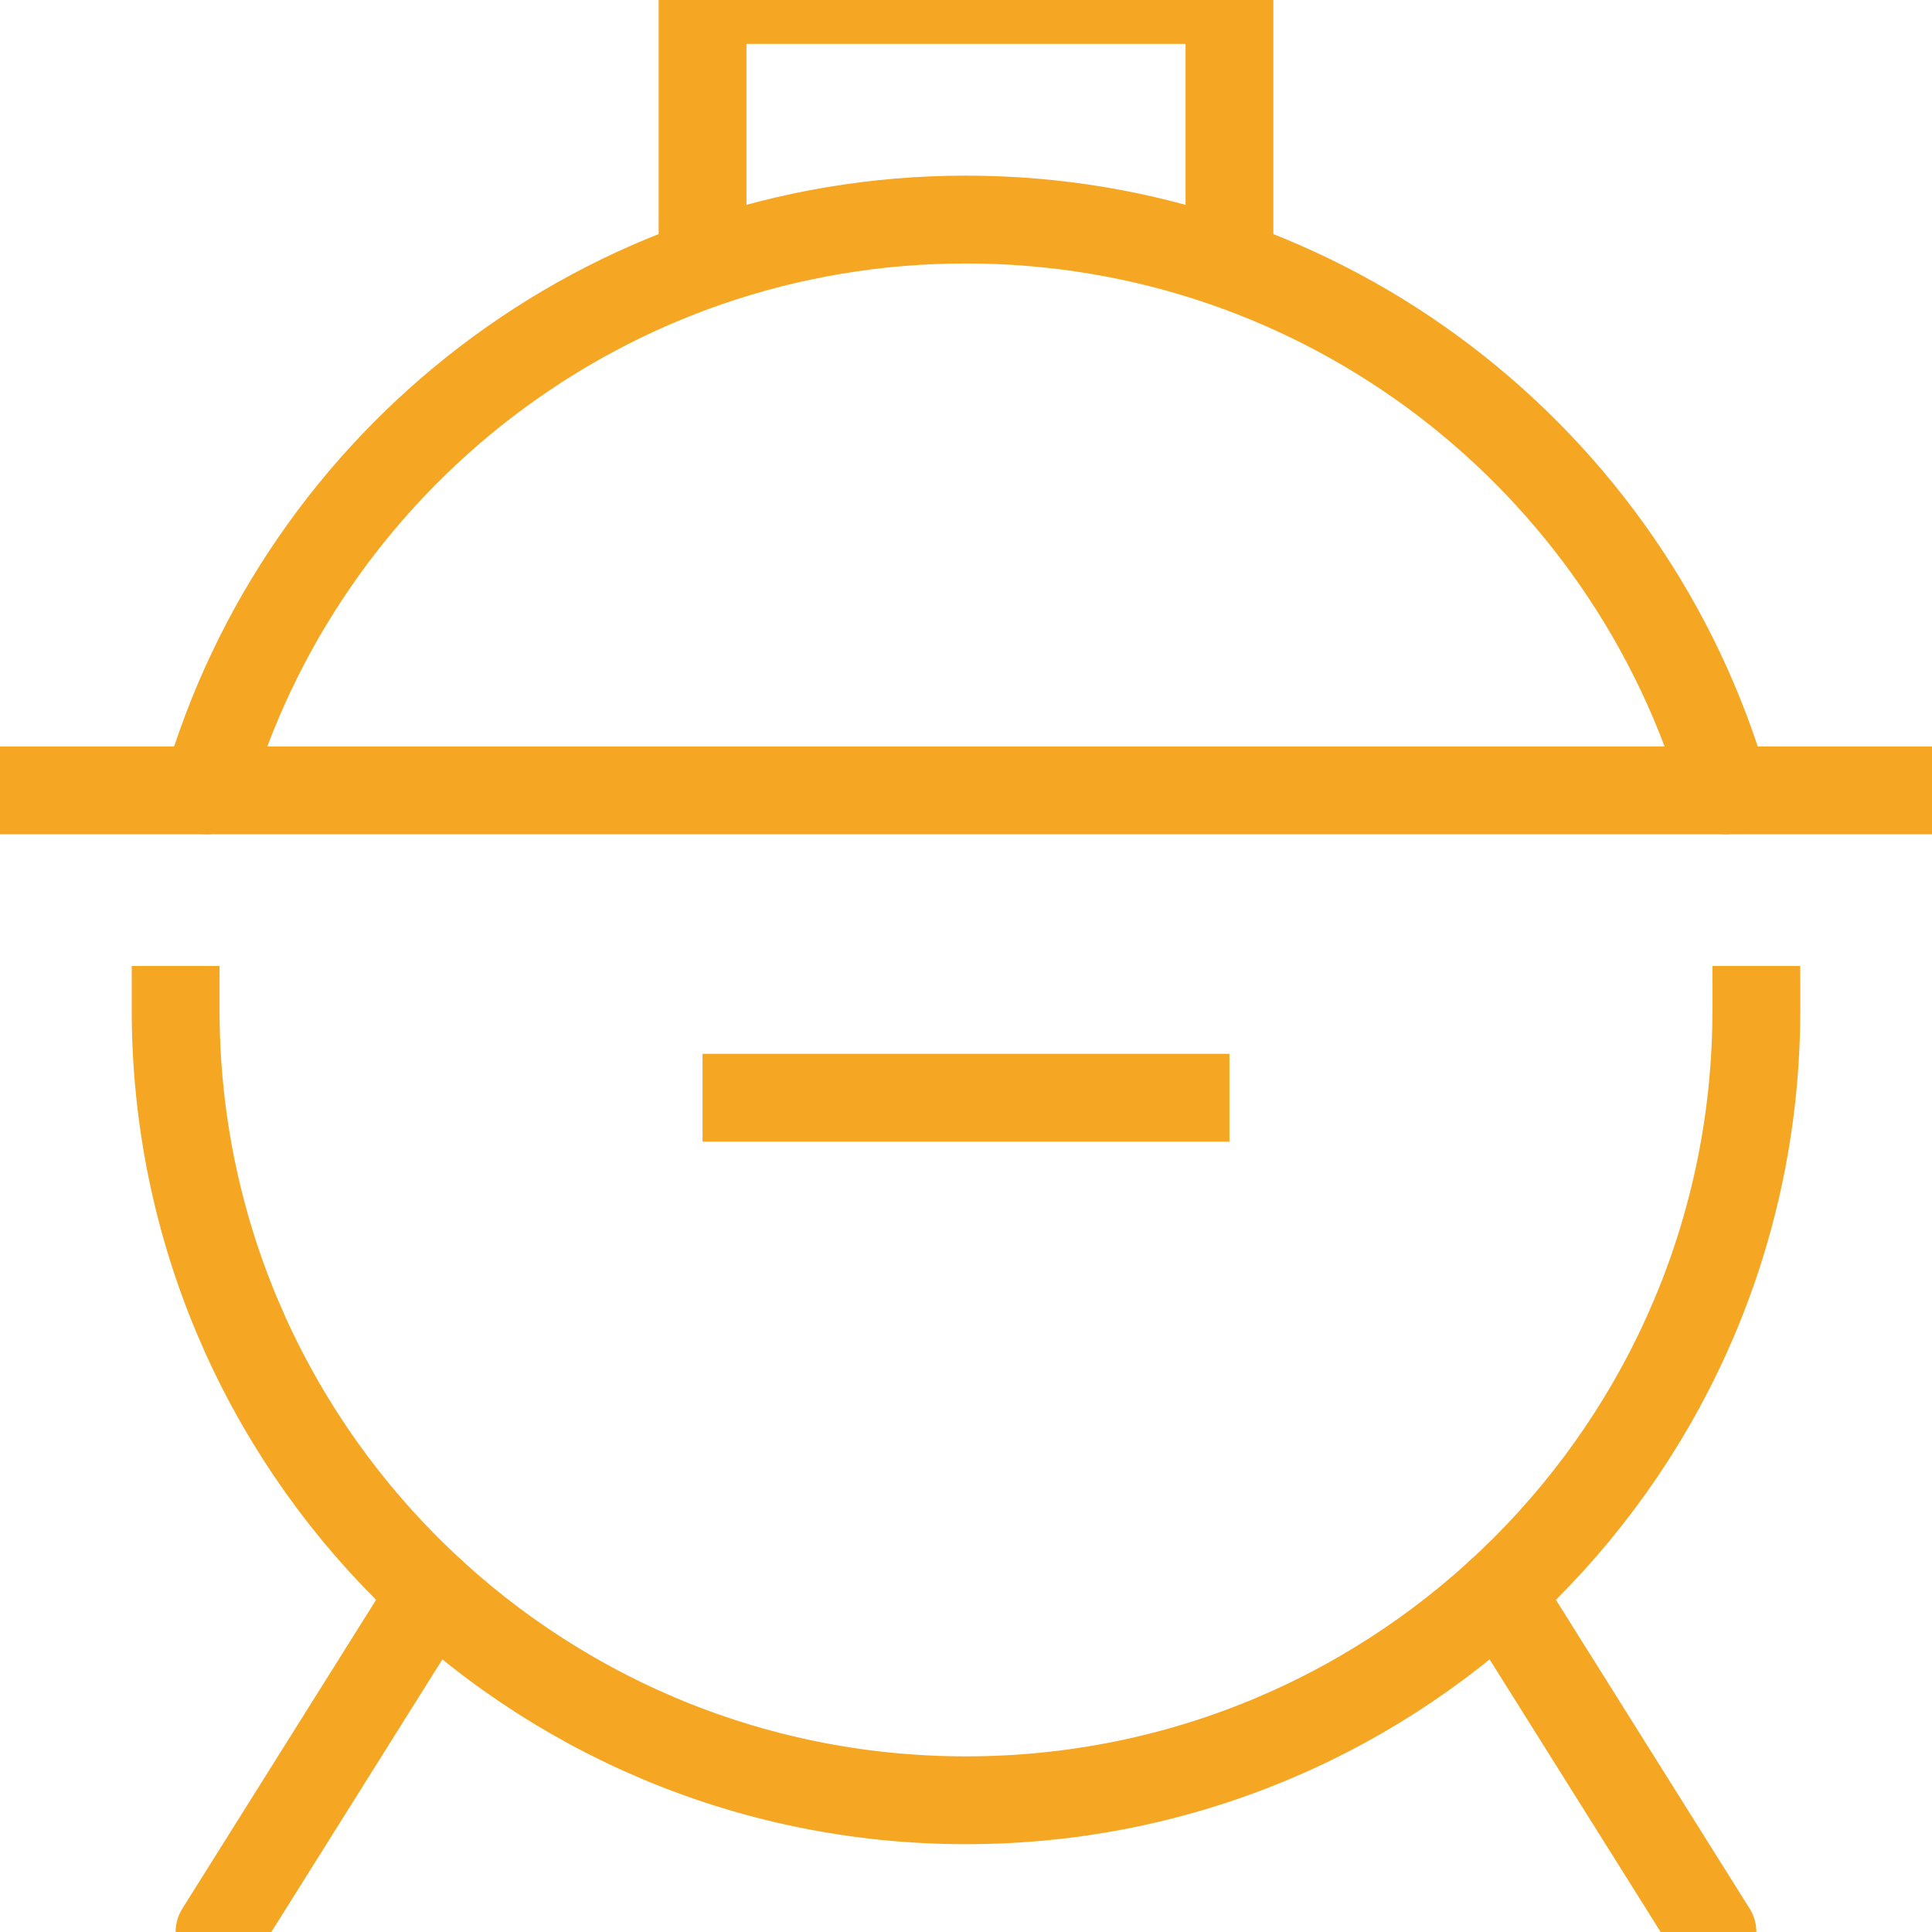
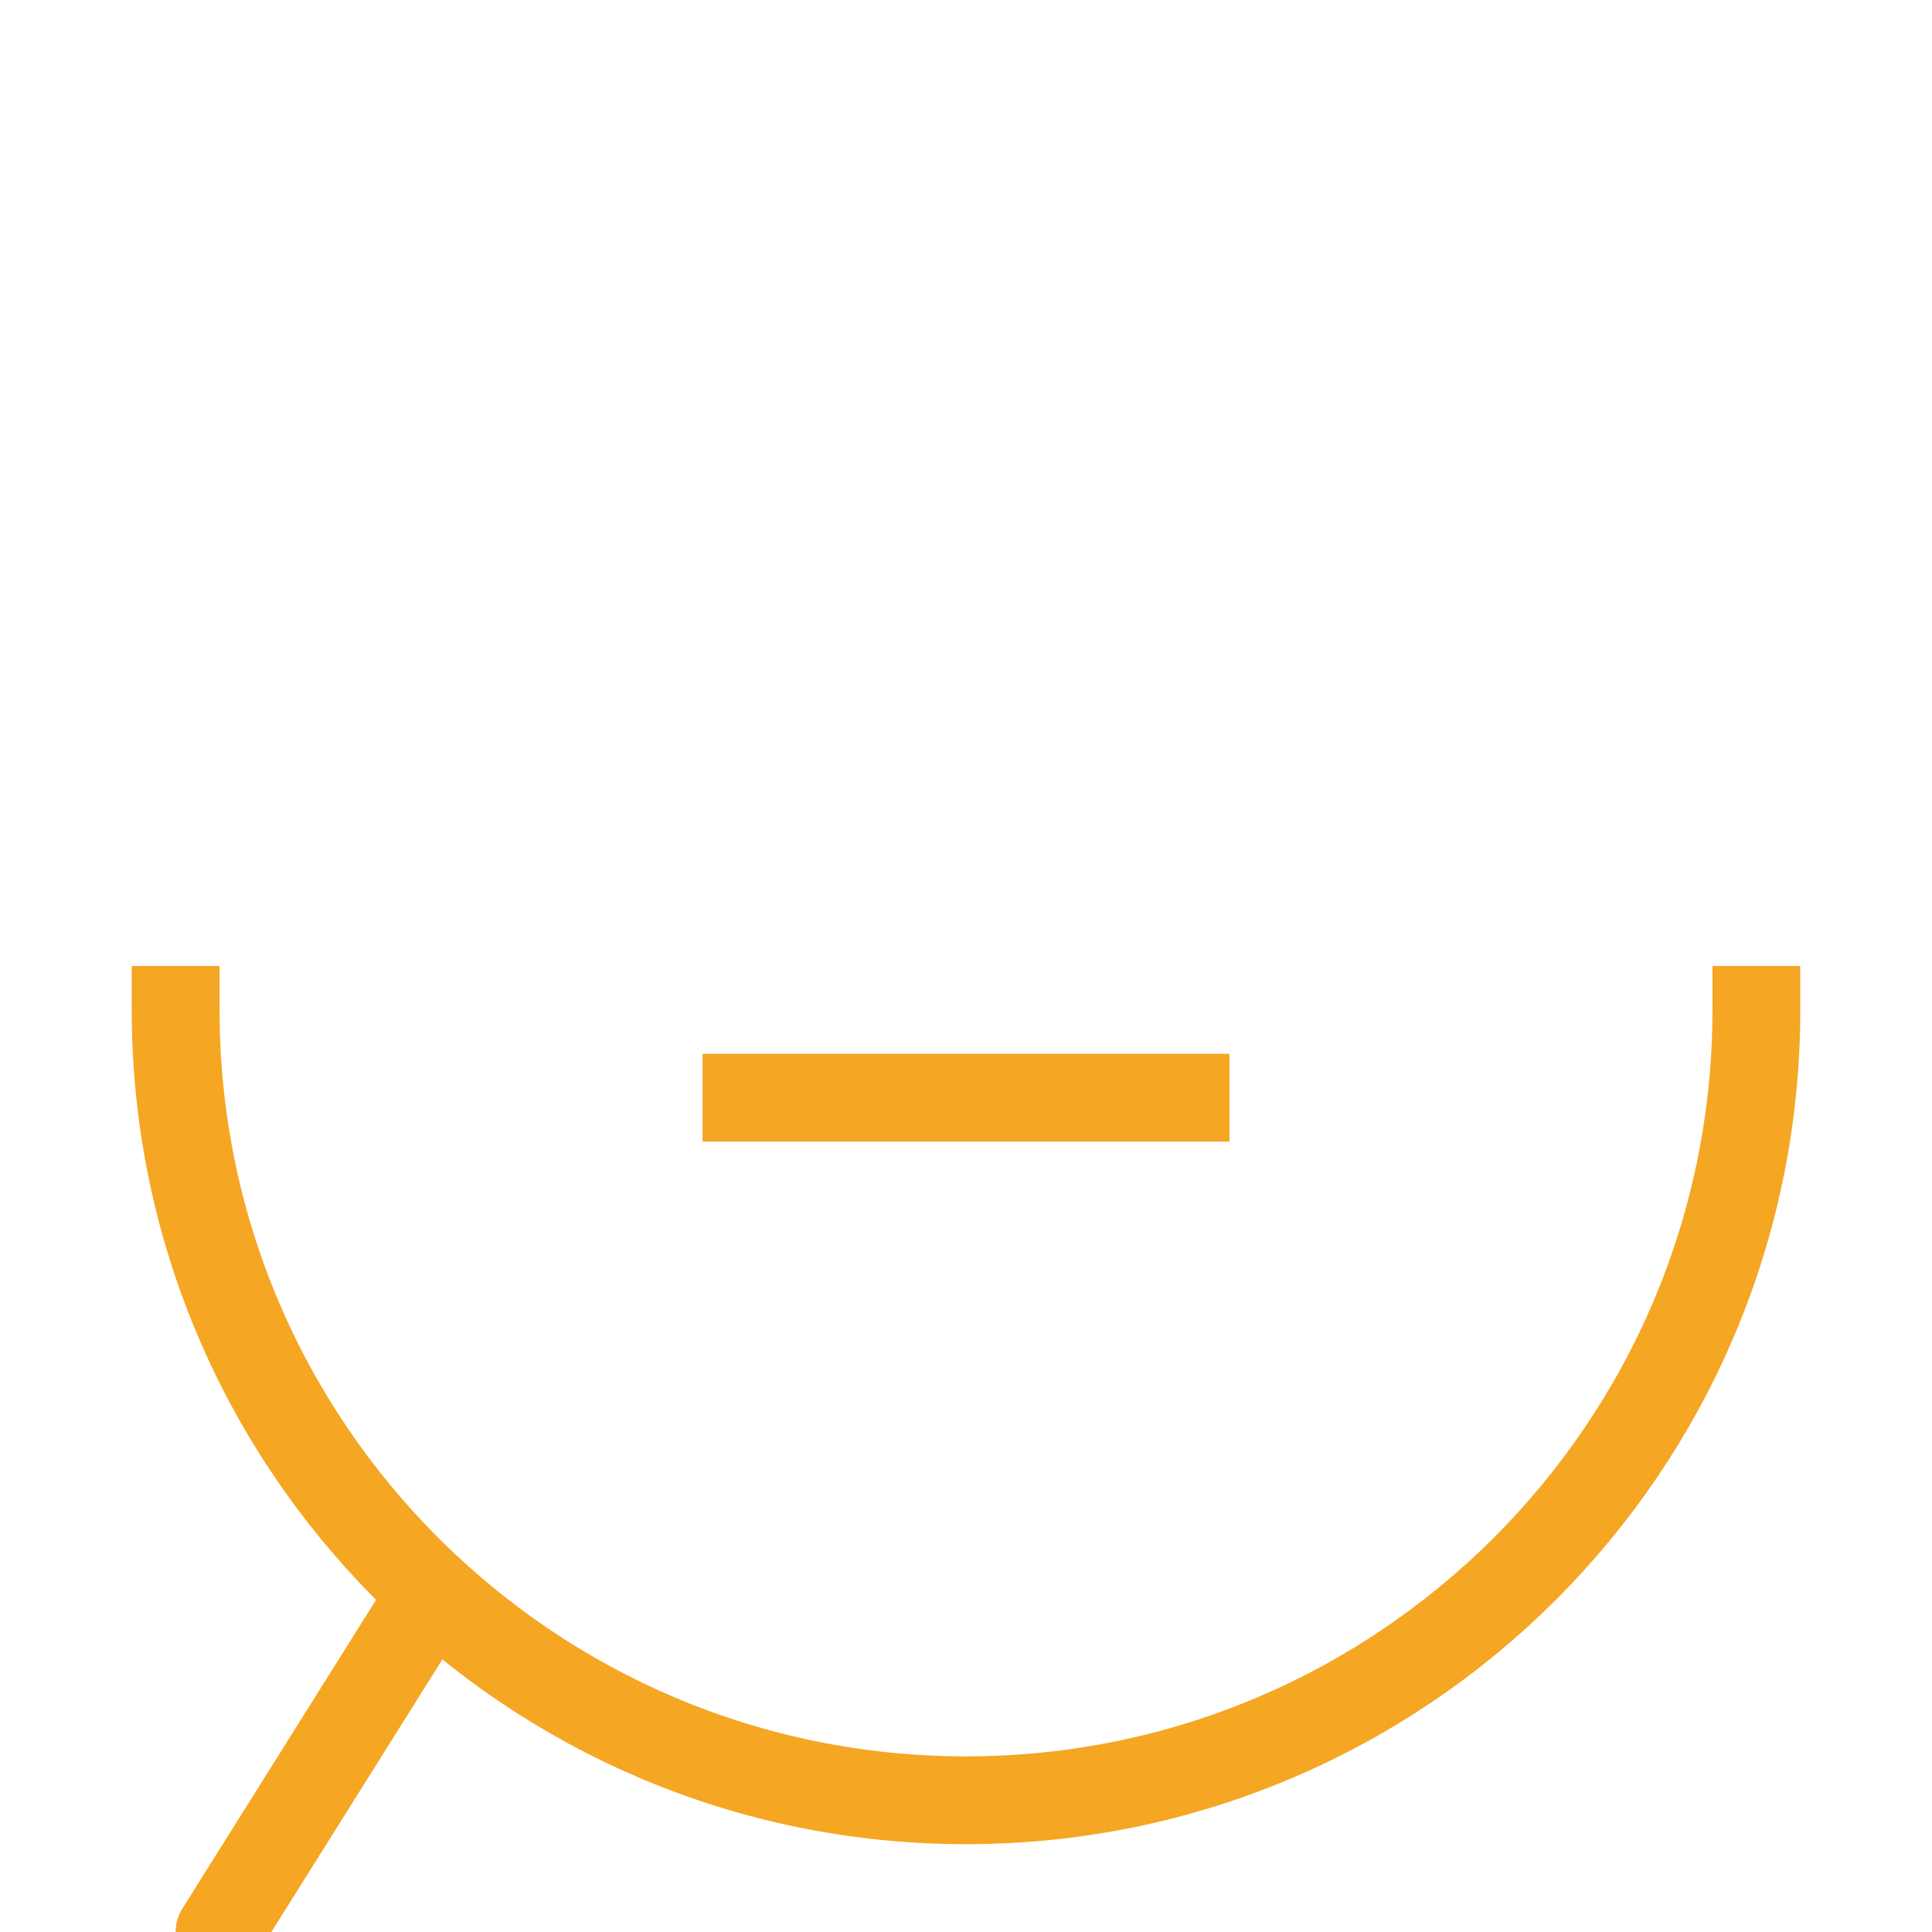
<svg xmlns="http://www.w3.org/2000/svg" width="44" height="44">
  <defs>
    <clipPath id="clip_0">
      <rect x="-1040" y="-2546" width="1500" height="4656" clip-rule="evenodd" />
    </clipPath>
  </defs>
  <g clip-path="url(#clip_0)">
    <path fill="none" stroke="rgb(245,166,35)" stroke-width="2" stroke-linecap="square" stroke-miterlimit="4" transform="translate(17 24.5)" d="M0 0.5L10 0.5" />
  </g>
  <defs>
    <clipPath id="clip_1">
      <rect x="-1040" y="-2546" width="1500" height="4656" clip-rule="evenodd" />
    </clipPath>
  </defs>
  <g clip-path="url(#clip_1)">
-     <path fill="none" stroke="rgb(245,166,35)" stroke-width="2" stroke-linecap="round" stroke-linejoin="round" transform="translate(16 0)" d="M0 6L0 0L12 0L12 6" />
-   </g>
+     </g>
  <defs>
    <clipPath id="clip_2">
      <rect x="-1040" y="-2546" width="1500" height="4656" clip-rule="evenodd" />
    </clipPath>
  </defs>
  <g clip-path="url(#clip_2)">
    <path fill="none" stroke="rgb(245,166,35)" stroke-width="2" stroke-linecap="round" stroke-linejoin="round" transform="translate(5 36.275)" d="M0 7.724L4.846 0" />
  </g>
  <defs>
    <clipPath id="clip_3">
-       <rect x="-1040" y="-2546" width="1500" height="4656" clip-rule="evenodd" />
-     </clipPath>
+       </clipPath>
  </defs>
  <g clip-path="url(#clip_3)">
    <path fill="none" stroke="rgb(245,166,35)" stroke-width="2" stroke-linecap="round" stroke-linejoin="round" transform="translate(34.154 36.275)" d="M4.846 7.724L0 0" />
  </g>
  <defs>
    <clipPath id="clip_4">
-       <rect x="-1040" y="-2546" width="1500" height="4656" clip-rule="evenodd" />
-     </clipPath>
+       </clipPath>
  </defs>
  <g clip-path="url(#clip_4)">
    <path fill="none" stroke="rgb(245,166,35)" stroke-width="2" stroke-linecap="square" stroke-miterlimit="4" transform="translate(0 17.5)" d="M0 0.5L44 0.5" />
  </g>
  <defs>
    <clipPath id="clip_5">
      <rect x="-1040" y="-2546" width="1500" height="4656" clip-rule="evenodd" />
    </clipPath>
  </defs>
  <g clip-path="url(#clip_5)">
    <path fill="none" stroke="rgb(245,166,35)" stroke-width="2" stroke-linecap="square" stroke-miterlimit="4" transform="translate(4 23)" d="M36 0C36 9.941 27.941 18 18 18C8.059 18 0 9.941 0 0" />
  </g>
  <defs>
    <clipPath id="clip_6">
-       <rect x="-1040" y="-2546" width="1500" height="4656" clip-rule="evenodd" />
-     </clipPath>
+       </clipPath>
  </defs>
  <g clip-path="url(#clip_6)">
-     <path fill="none" stroke="rgb(245,166,35)" stroke-width="2" stroke-linecap="round" stroke-linejoin="round" transform="translate(4.703 5)" d="M0 13C2.166 5.491 9.09 0 17.296 0C25.502 0 32.426 5.491 34.592 13" />
-   </g>
+     </g>
</svg>